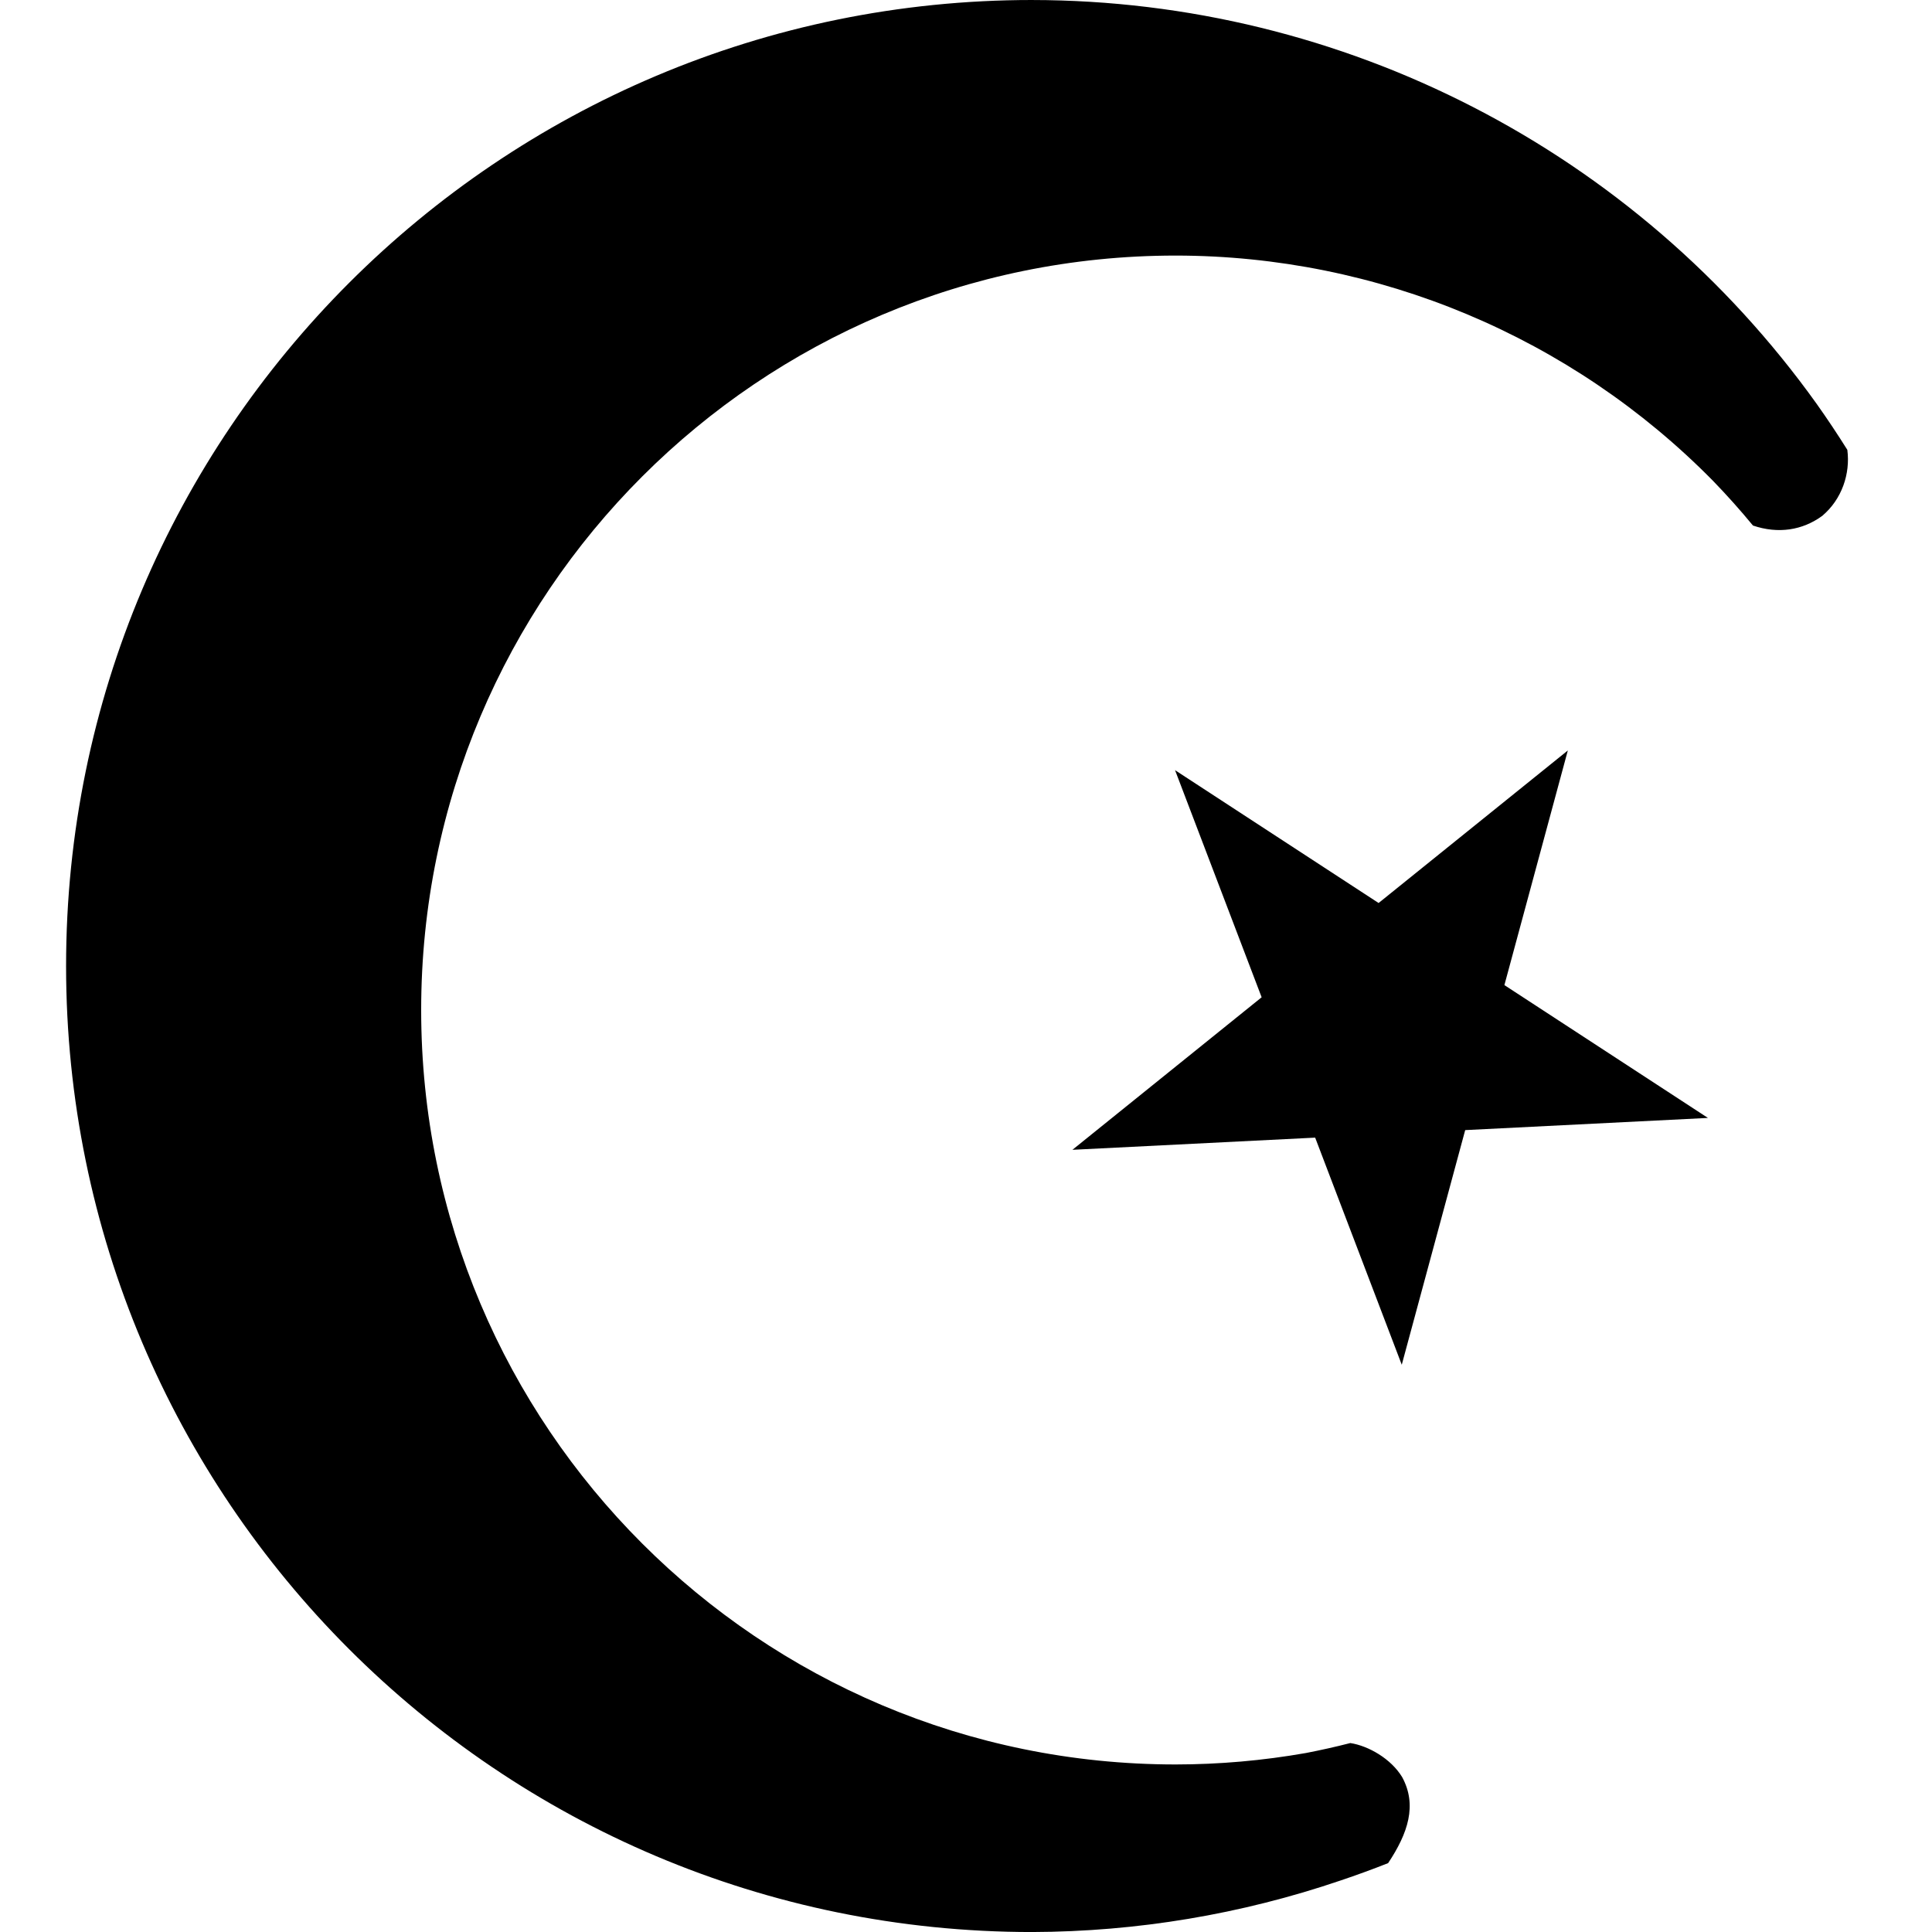
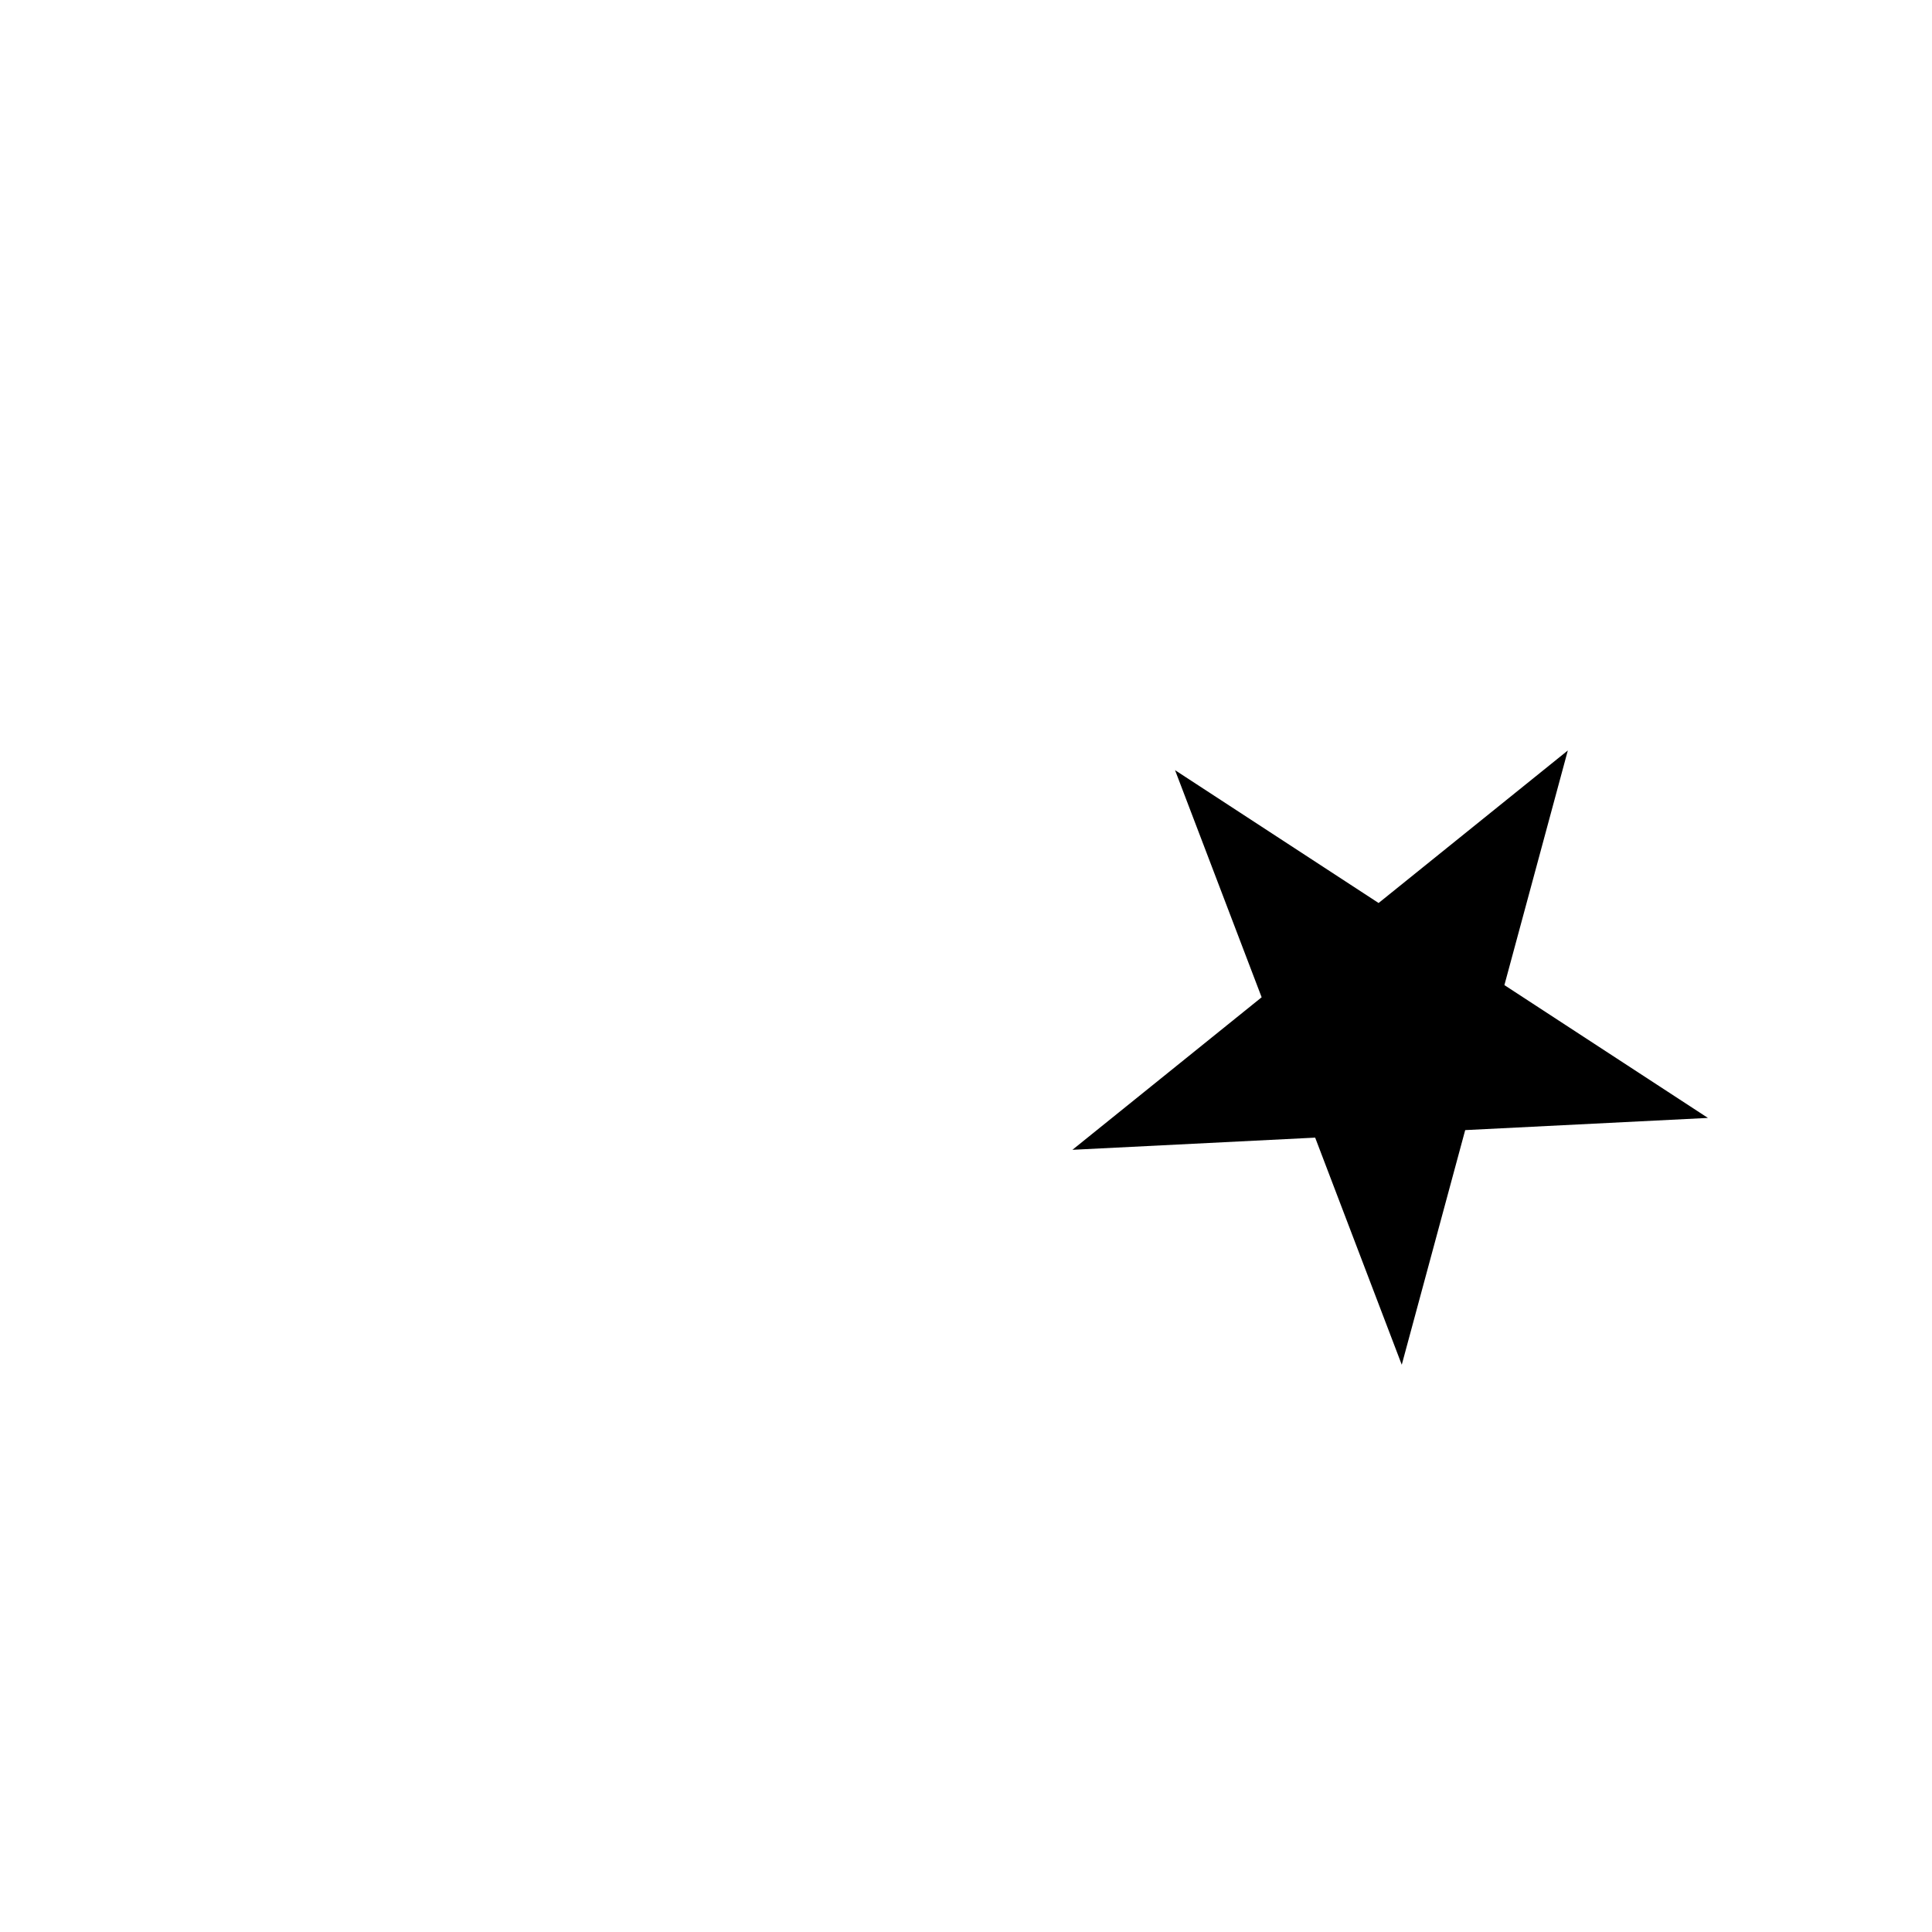
<svg xmlns="http://www.w3.org/2000/svg" version="1.1" viewBox="0 0 132.29 132.29">
-   <path d="m70.671 3.4e-6c-36.531-1.9e-6 -66.146 29.614-66.146 66.146-1.9e-6 36.531 29.614 66.146 66.146 66.146 7.187-0.021 14.323-1.214 21.127-3.531 1.094-0.367 2.178-0.763 3.251-1.187 1.368-2.051 1.999-3.981 0.962-5.888-0.764-1.265-2.316-2.144-3.55-2.334-1.006 0.258-2.019 0.485-3.038 0.682-2.947 0.519-5.933 0.782-8.925 0.784-28.53-1.6e-4 -51.659-23.129-51.659-51.659 1.57e-4 -28.53 23.128-51.658 51.659-51.659 13.839 6e-3 27.097 5.564 36.803 15.43 0.95 0.982 1.861 2.001 2.73 3.056 1.725 0.585 3.389 0.328 4.744-0.663 1.358-1.147 1.924-2.897 1.719-4.504-2e-3 -0.007-3e-3 -0.014-4e-3 -0.02-0.669-1.069-1.369-2.118-2.098-3.146-12.406-17.336-32.405-27.63-53.722-27.652z" fill-rule="evenodd" />
  <path d="m73.432 78.731 33.922-27.344-11.371 42.061-15.524-40.712 36.489 23.812" />
</svg>